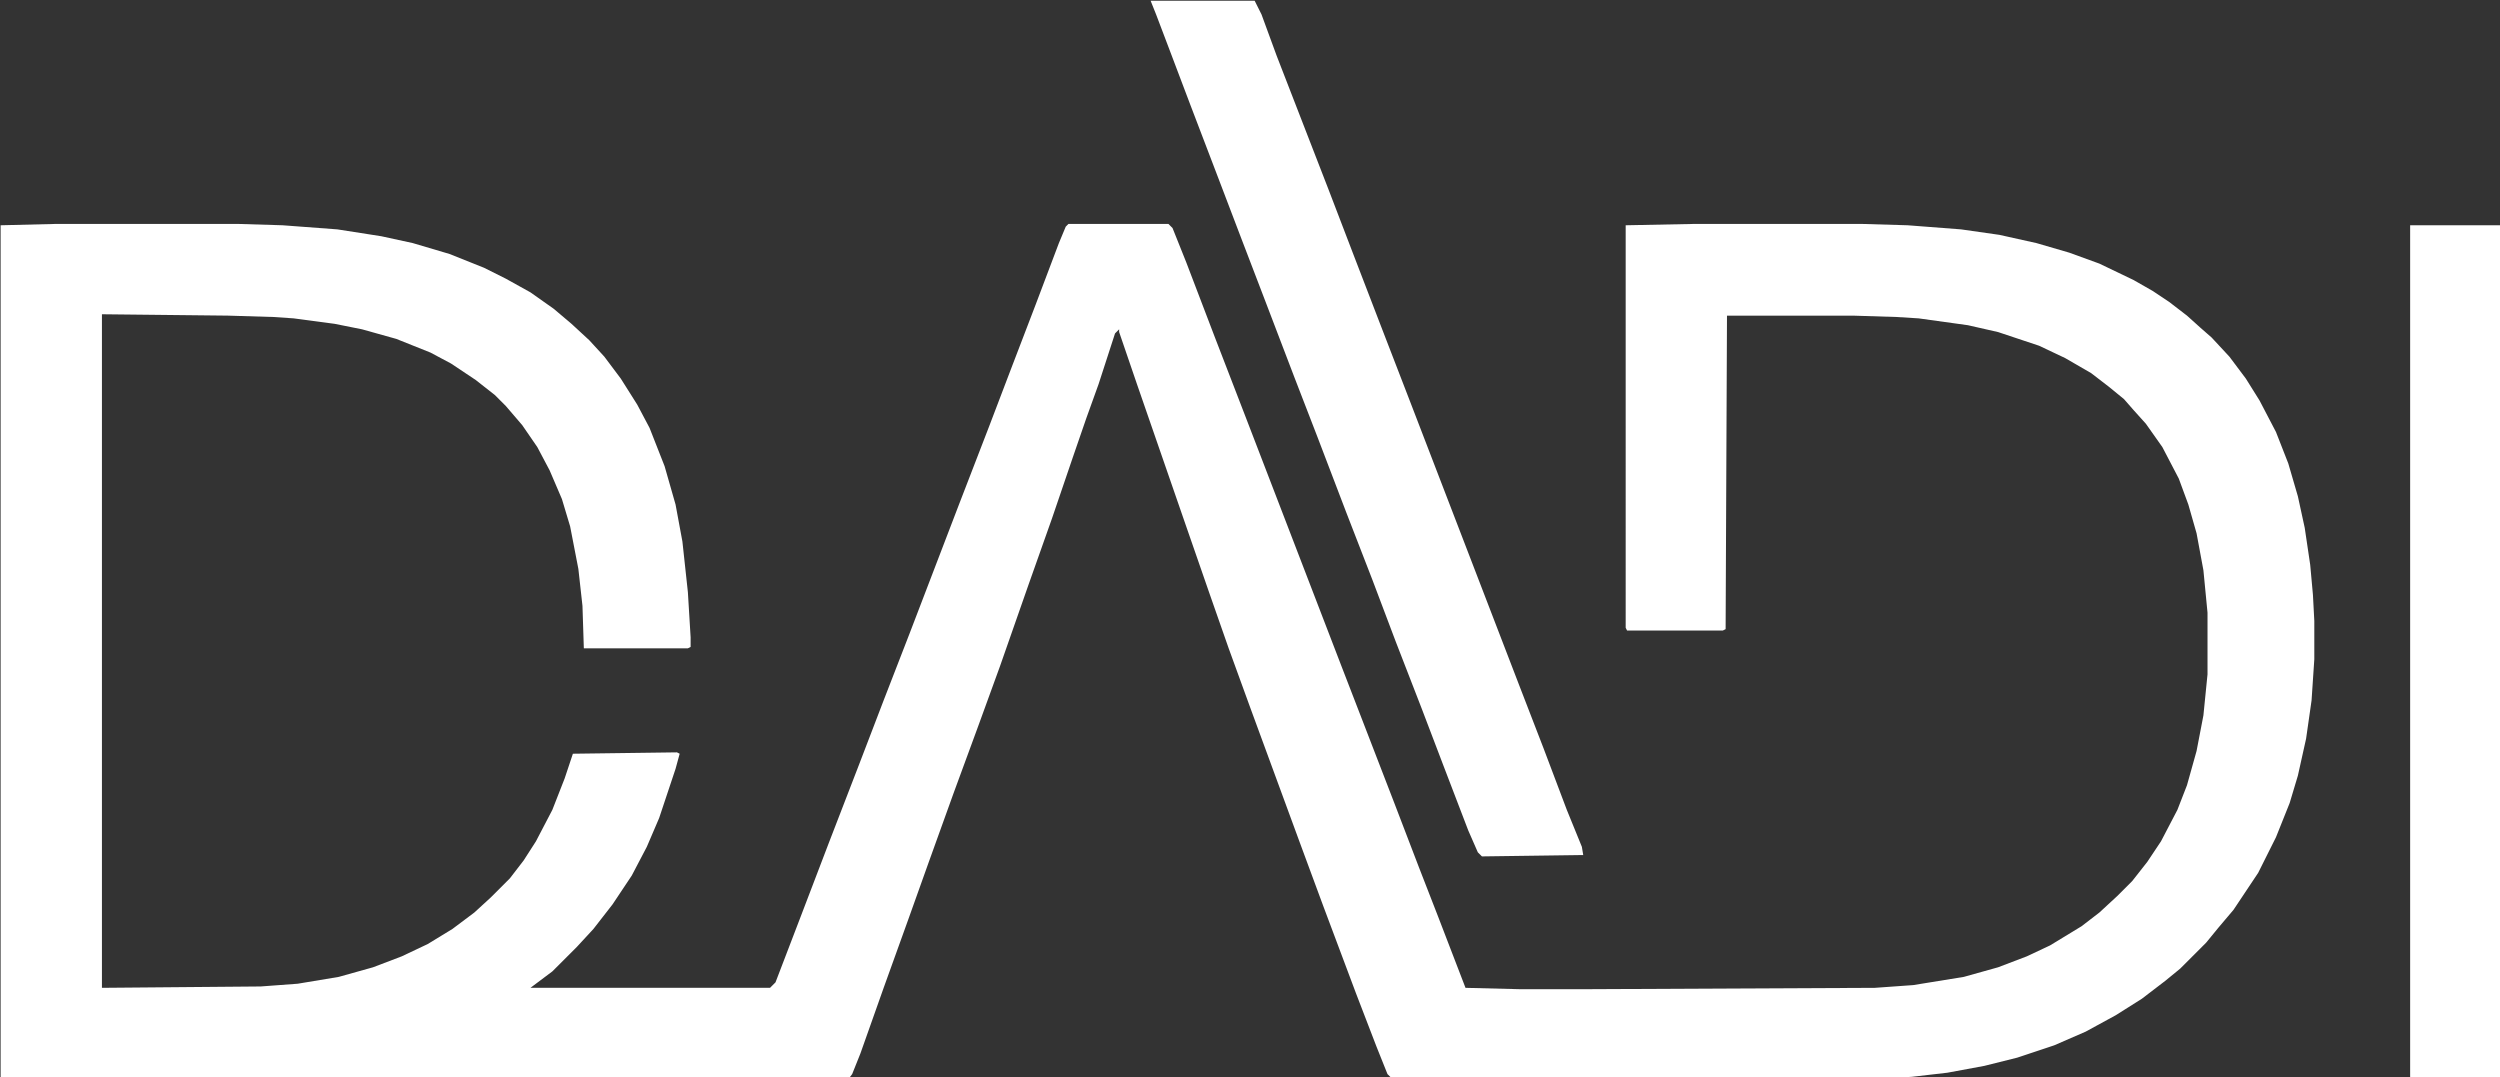
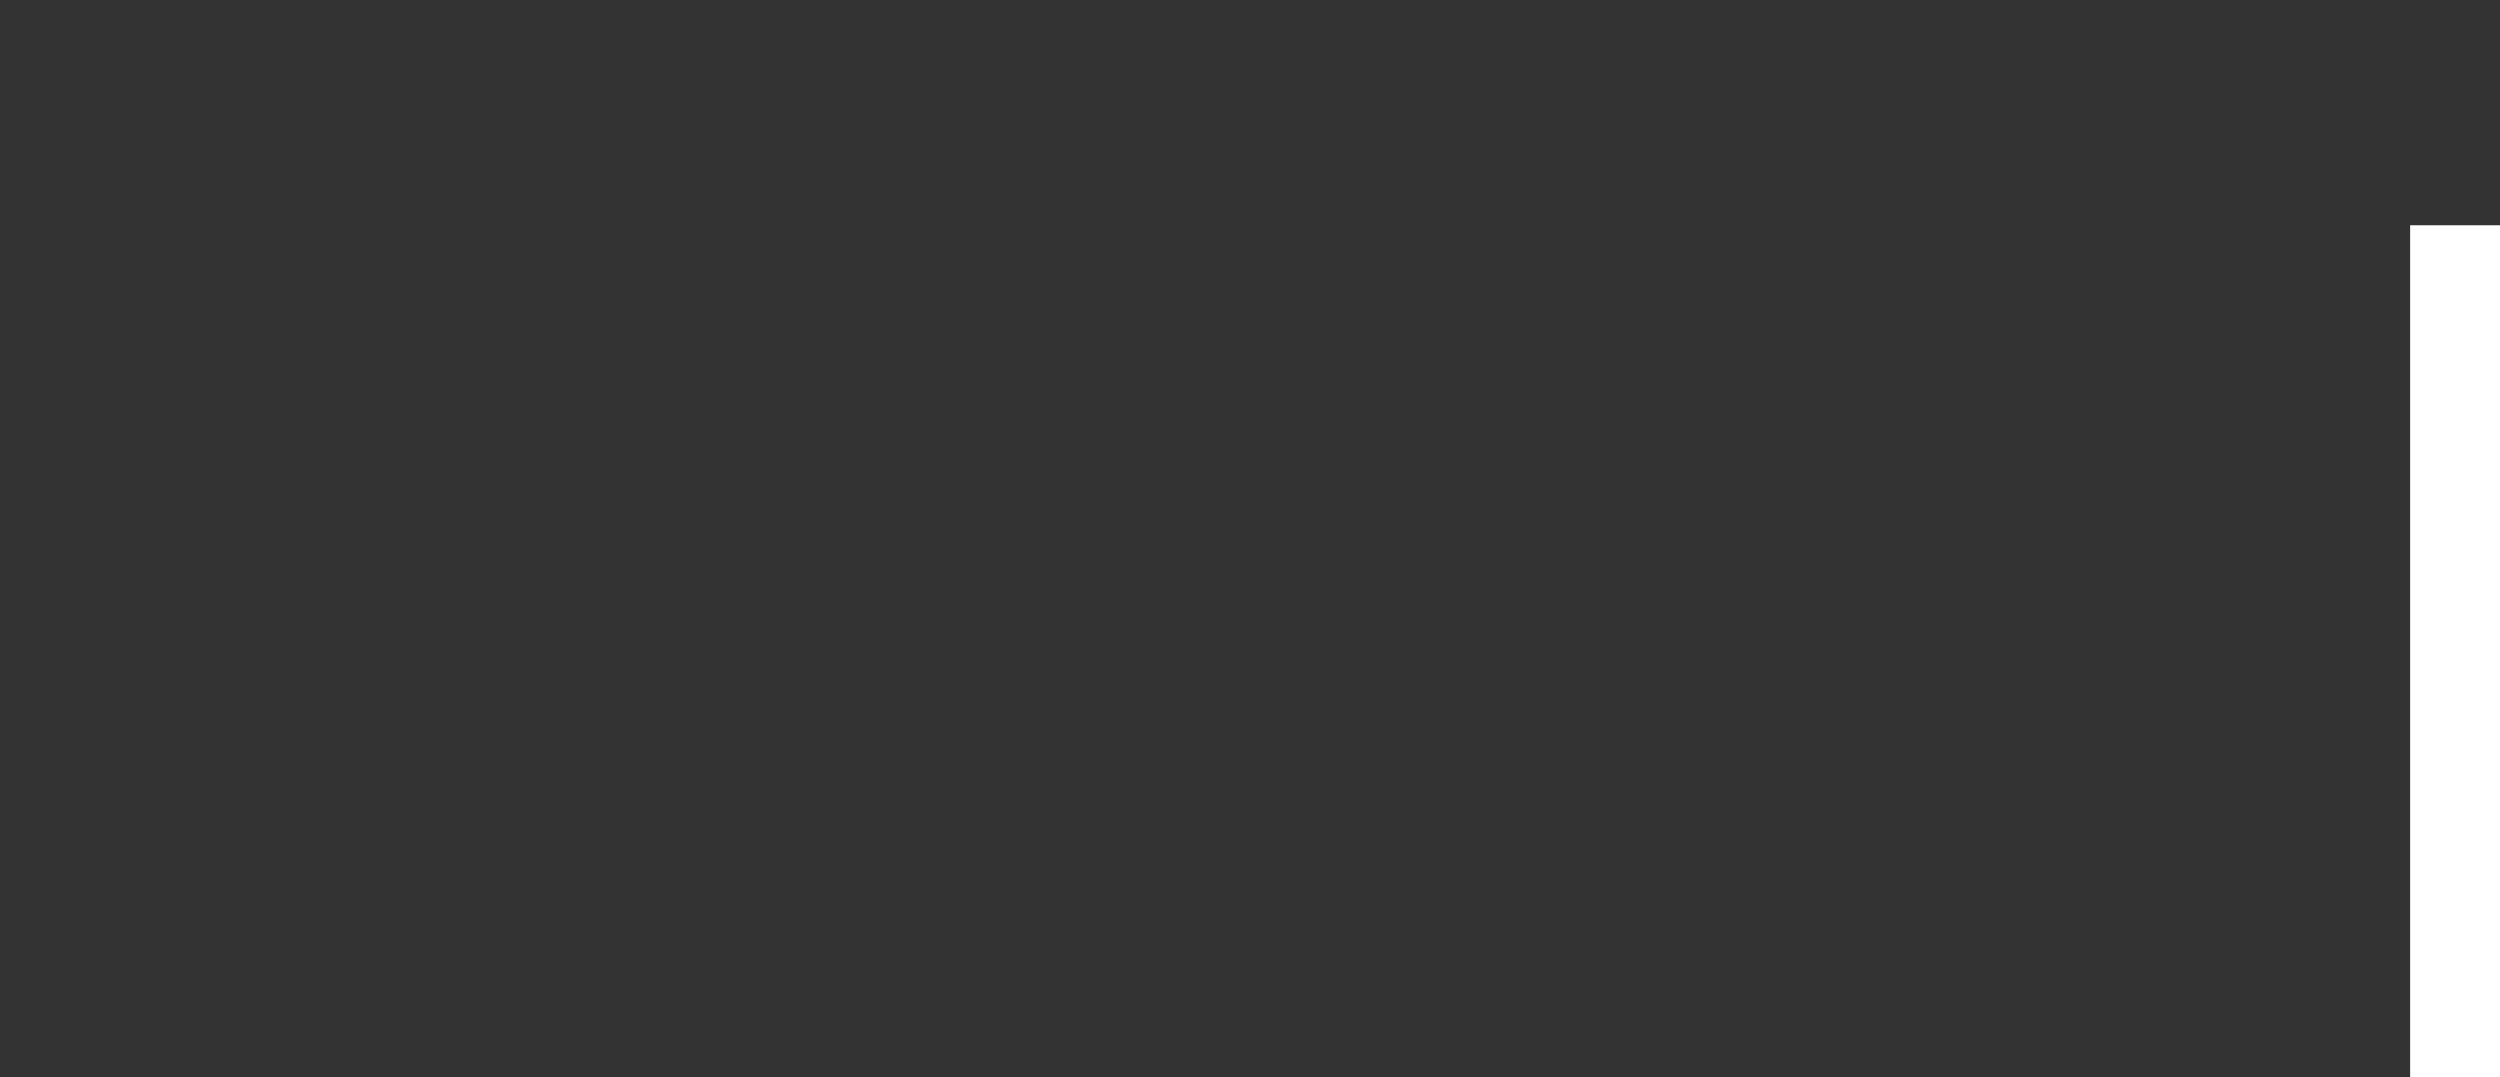
<svg xmlns="http://www.w3.org/2000/svg" xmlns:ns1="http://sodipodi.sourceforge.net/DTD/sodipodi-0.dtd" xmlns:ns2="http://www.inkscape.org/namespaces/inkscape" width="210mm" height="90.507mm" viewBox="0 0 210 90.507" version="1.1" id="svg1" xml:space="preserve">
  <rect x="0" y="0" width="210" height="90.507" fill="#333333" stroke="none" />
  <ns1:namedview id="namedview1" pagecolor="#505050" bordercolor="#eeeeee" borderopacity="1" ns2:showpageshadow="0" ns2:pageopacity="0" ns2:pagecheckerboard="0" ns2:deskcolor="#d1d1d1" ns2:document-units="mm" />
  <defs id="defs1" />
  <g ns2:label="Layer 1" ns2:groupmode="layer" id="layer1" transform="translate(-8.7600003e-6,-105.342)">
    <g id="g2" transform="matrix(0.115,0,0,0.115,-13.863,88.615)" style="fill:#ffffff">
-       <path d="m 0,0 h 132 l 33,1 40,3 32,5 23,5 27,8 25,10 16,8 18,10 17,12 13,11 13,12 11,12 12,16 12,19 9,17 11,28 8,28 5,27 4,37 2,33 v 7 l -2,1 h -76 l -1,-31 -3,-27 -6,-31 -6,-20 -9,-21 -9,-17 -11,-16 -12,-14 -8,-8 -14,-11 -18,-12 -15,-8 -25,-10 -25,-7 -20,-4 -30,-4 -15,-1 -33,-1 -92,-1 v 492 l 116,-1 27,-2 30,-5 25,-7 21,-8 19,-9 18,-11 16,-12 12,-11 14,-14 10,-13 9,-14 12,-23 9,-23 6,-18 76,-1 2,1 -3,11 -12,36 -9,21 -11,21 -14,21 -14,18 -12,13 -18,18 -16,12 h 175 l 4,-4 18,-47 21,-55 22,-57 18,-47 19,-49 36,-94 22,-57 16,-42 18,-47 17,-45 5,-12 2,-2 h 73 l 3,3 10,25 21,55 22,57 70,182 17,44 22,57 18,47 14,36 20,52 40,1 h 47 l 212,-1 28,-2 37,-6 25,-7 21,-8 17,-8 23,-14 13,-10 13,-12 11,-11 11,-14 10,-15 12,-23 7,-18 7,-25 5,-26 3,-30 v -45 l -3,-31 -5,-27 -6,-21 -7,-19 -12,-23 -12,-17 -9,-10 -7,-8 -11,-9 -13,-10 -19,-11 -19,-9 -30,-10 -22,-5 -36,-5 -16,-1 -32,-1 h -92 l -1,229 -2,1 h -70 l -1,-2 V 1 l 51,-1 h 121 l 34,1 39,3 28,4 27,6 24,7 22,8 25,12 14,8 12,8 13,10 10,9 8,7 13,14 12,16 10,16 12,23 9,23 7,24 5,23 4,27 2,22 1,19 v 28 l -2,30 -4,28 -6,27 -6,20 -10,25 -13,26 -18,27 -11,13 -9,11 -19,19 -11,9 -17,13 -19,12 -22,12 -23,10 -27,9 -24,6 -27,5 -26,3 -34,2 -82,1 -3,1 h -87 l -11,-1 -5,-1 -78,1 -4,1 h -59 l -16,-2 -4,-4 -8,-20 -15,-39 -24,-64 -17,-46 -36,-98 -16,-44 -14,-40 -17,-49 -36,-104 -13,-38 v -2 l -3,3 -12,37 -9,25 -10,29 -15,44 -17,48 -21,60 -16,44 -18,49 -18,50 -15,42 -18,50 -17,48 -6,15 -3,4 -40,2 h -24 l -19,-1 -175,-1 h -77 l -72,1 -39,1 H 47 l -27,-1 -59,-1 -2,-2 V 1 Z" fill="#322b29" id="path1-5" transform="translate(162,309)" style="fill:#ffffff" />
-       <path transform="translate(961,146)" d="m 0,0 h 76 l 5,10 11,30 38,98 18,47 20,52 22,57 80,208 17,44 17,45 11,27 1,6 -74,1 -3,-3 -7,-16 L 214,559 198,517 179,468 162,423 143,374 122,319 105,275 84,220 66,173 50,131 29,76 15,39 4,10 Z" fill="#322b29" id="path2-7" style="fill:#ffffff" />
      <path transform="translate(1881,310)" d="m 0,0 h 73 v 623 l -2,1 H 2 l -2,-2 z" fill="#322b29" id="path3-4" style="fill:#ffffff" />
    </g>
  </g>
</svg>